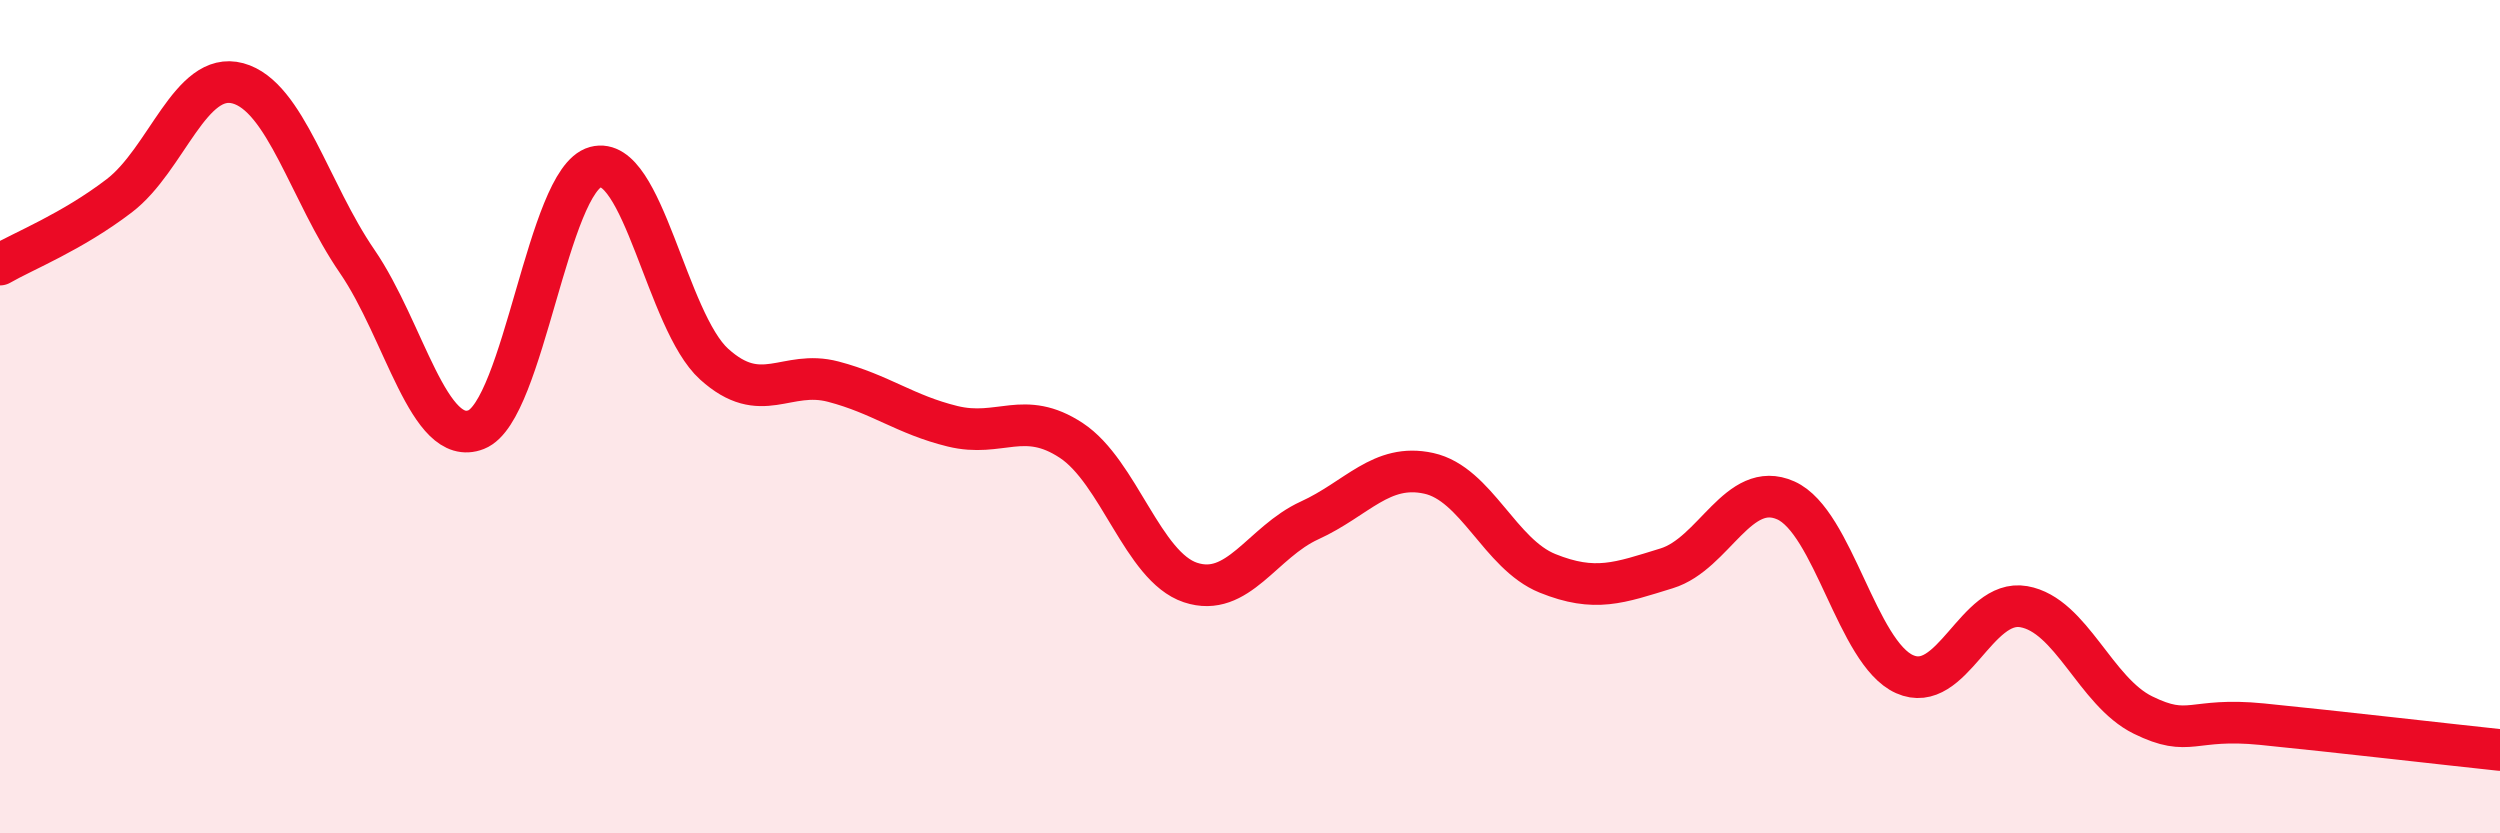
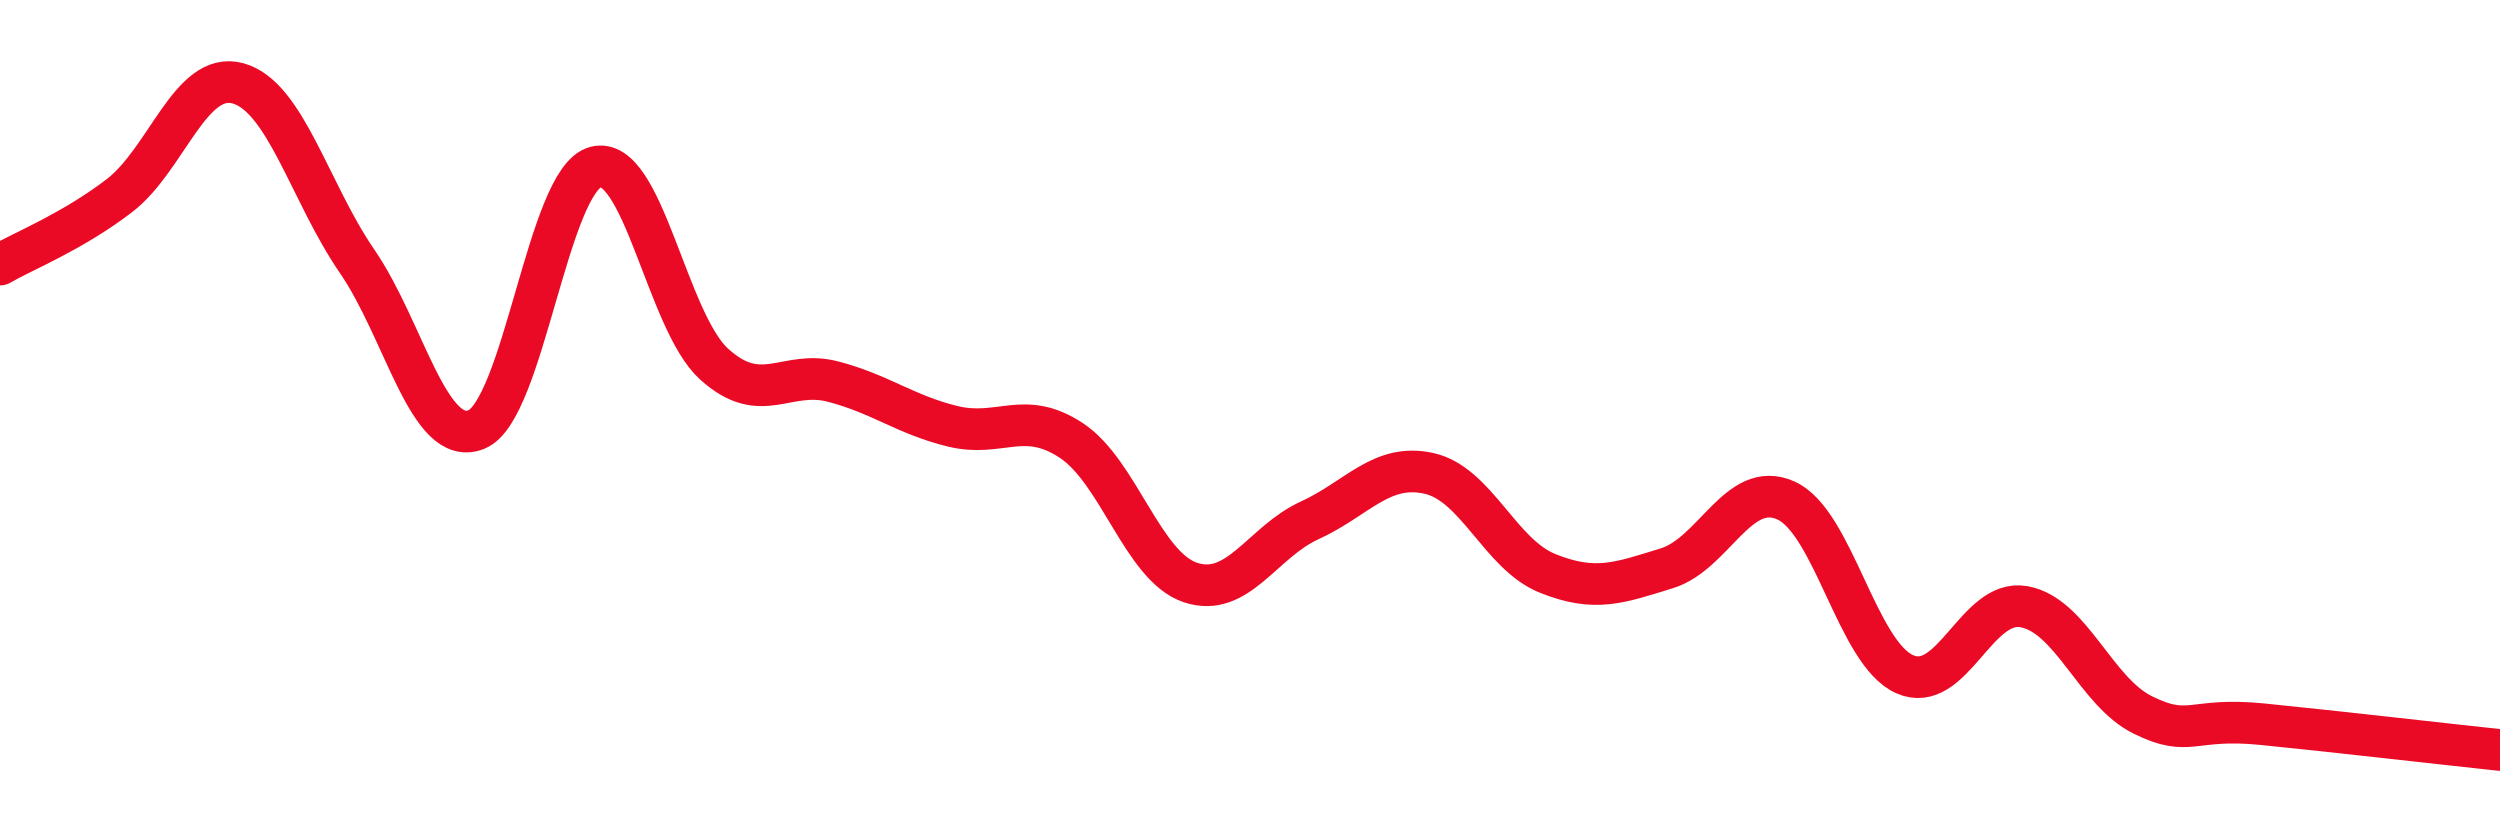
<svg xmlns="http://www.w3.org/2000/svg" width="60" height="20" viewBox="0 0 60 20">
-   <path d="M 0,6.35 C 0.57,6.02 1.72,5.57 2.86,4.7 C 4,3.83 4.57,1.69 5.71,2 C 6.85,2.31 7.43,4.61 8.57,6.27 C 9.71,7.93 10.29,10.76 11.43,10.31 C 12.57,9.86 13.15,4.32 14.29,4.01 C 15.43,3.7 16,7.71 17.14,8.74 C 18.28,9.77 18.86,8.86 20,9.16 C 21.14,9.46 21.72,9.95 22.86,10.23 C 24,10.51 24.57,9.82 25.71,10.57 C 26.85,11.32 27.43,13.6 28.57,13.98 C 29.71,14.36 30.29,13.01 31.43,12.49 C 32.57,11.97 33.15,11.11 34.29,11.36 C 35.43,11.61 36,13.3 37.14,13.76 C 38.28,14.22 38.86,13.99 40,13.64 C 41.14,13.29 41.72,11.5 42.86,12.01 C 44,12.52 44.57,15.67 45.71,16.18 C 46.85,16.69 47.43,14.36 48.57,14.56 C 49.71,14.76 50.29,16.6 51.43,17.16 C 52.57,17.72 52.58,17.21 54.29,17.38 C 56,17.55 58.86,17.88 60,18L60 20L0 20Z" fill="#EB0A25" opacity="0.1" stroke-linecap="round" stroke-linejoin="round" />
  <path d="M 0,6.35 C 0.57,6.02 1.72,5.57 2.86,4.7 C 4,3.83 4.57,1.69 5.71,2 C 6.85,2.31 7.43,4.61 8.57,6.27 C 9.71,7.93 10.29,10.76 11.43,10.31 C 12.57,9.86 13.15,4.32 14.29,4.01 C 15.43,3.7 16,7.71 17.14,8.74 C 18.28,9.77 18.86,8.86 20,9.16 C 21.14,9.46 21.72,9.95 22.86,10.23 C 24,10.51 24.57,9.82 25.71,10.57 C 26.85,11.32 27.43,13.6 28.57,13.98 C 29.71,14.36 30.29,13.01 31.43,12.49 C 32.57,11.97 33.15,11.11 34.29,11.36 C 35.43,11.61 36,13.3 37.14,13.76 C 38.28,14.22 38.86,13.99 40,13.64 C 41.14,13.29 41.72,11.5 42.86,12.01 C 44,12.52 44.57,15.67 45.71,16.18 C 46.85,16.69 47.43,14.36 48.57,14.56 C 49.71,14.76 50.29,16.6 51.43,17.16 C 52.57,17.72 52.58,17.21 54.29,17.38 C 56,17.55 58.86,17.88 60,18" stroke="#EB0A25" stroke-width="1" fill="none" stroke-linecap="round" stroke-linejoin="round" />
</svg>